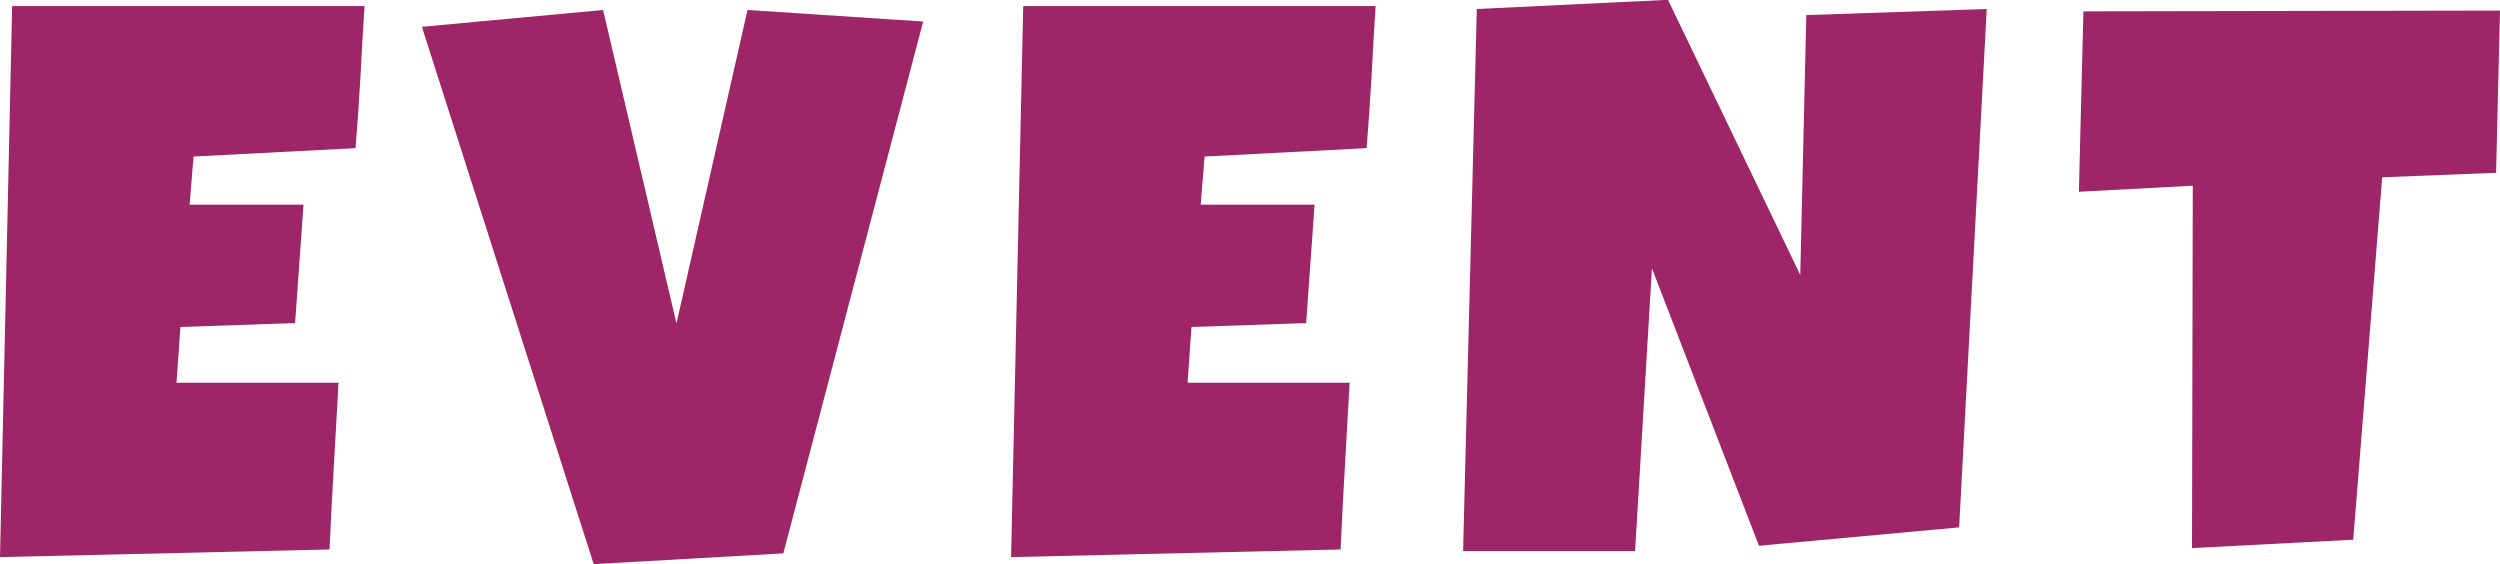
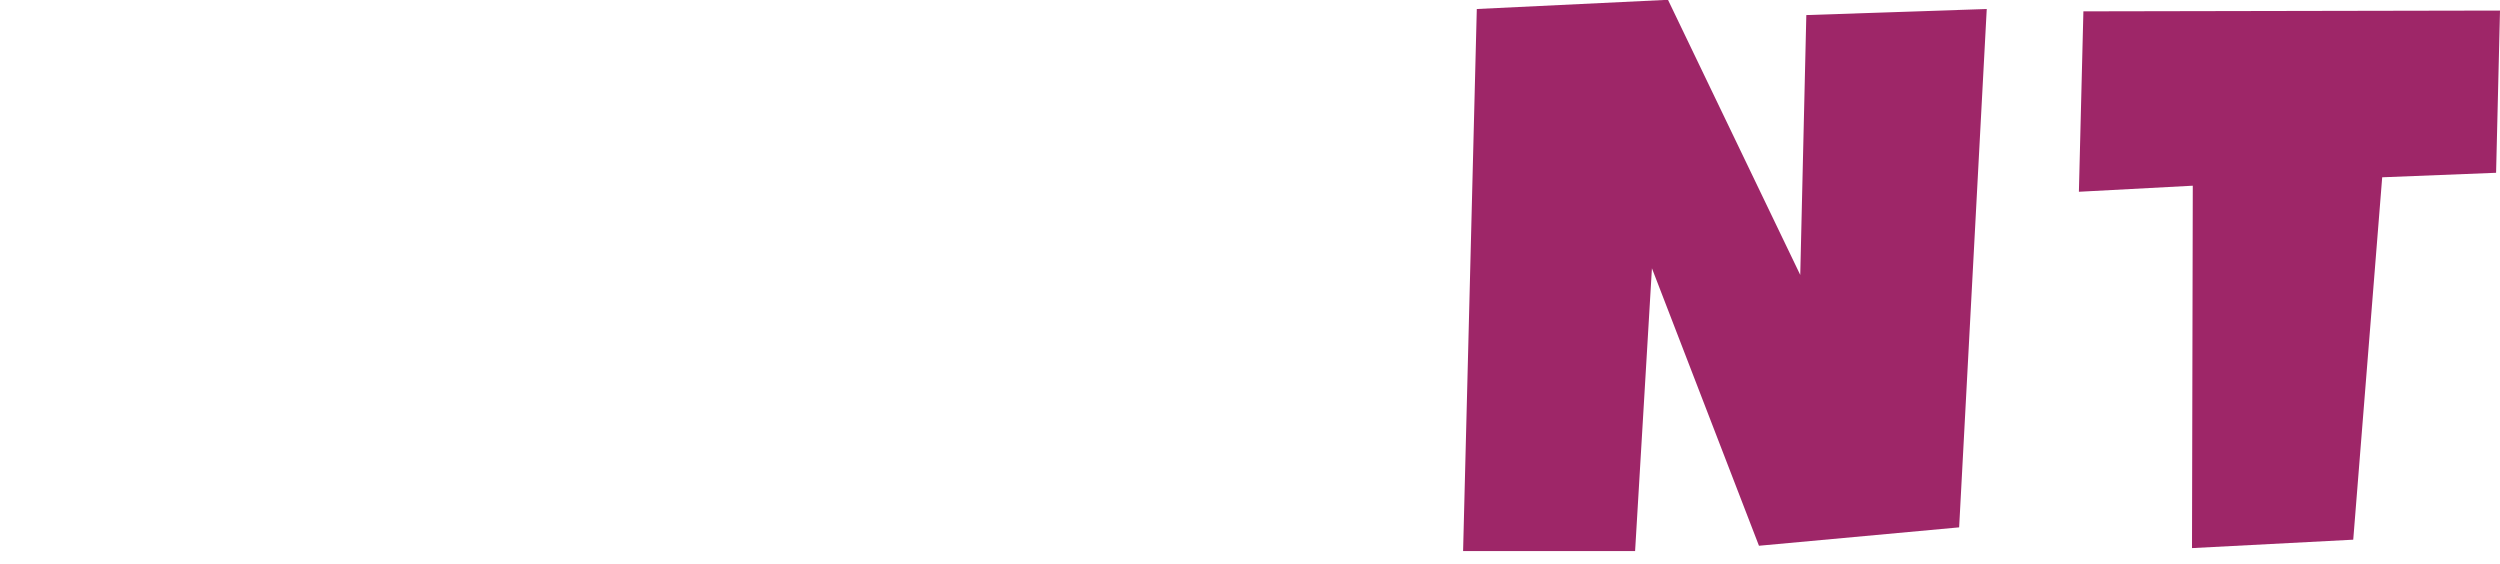
<svg xmlns="http://www.w3.org/2000/svg" id="_レイヤー_2" viewBox="0 0 127.76 28.83">
  <defs>
    <style>.cls-1{fill:#9e2668;}</style>
  </defs>
  <g id="_レイヤー_1-2">
-     <path class="cls-1" d="M18.63.31c-.08,1.22-.15,2.44-.21,3.63-.07,1.2-.15,2.41-.25,3.63l-8.28.43-.2,2.46h5.82l-.43,6.05-5.86.2-.2,2.85h8.28c-.08,1.43-.16,2.85-.24,4.27-.08,1.41-.16,2.83-.22,4.25l-16.84.39L.62.31h18.01Z" />
-     <path class="cls-1" d="M47.18,1.09l-7.15,27.19-9.69.55L21.56,1.37l9.26-.86,3.75,16.02L38.2.51l8.98.59Z" />
-     <path class="cls-1" d="M70.3.31c-.08,1.22-.15,2.44-.21,3.63-.07,1.2-.15,2.41-.25,3.63l-8.28.43-.2,2.46h5.82l-.43,6.05-5.86.2-.2,2.85h8.28c-.08,1.43-.16,2.85-.24,4.27-.08,1.41-.16,2.83-.22,4.25l-16.84.39.62-28.16h18.01Z" />
    <path class="cls-1" d="M101.53.47l-1.41,26.48-10.23.94-5.47-14.18-.86,14.45h-8.79l.7-27.7,9.77-.47,6.76,14.06.31-13.28,9.22-.31Z" />
    <path class="cls-1" d="M127.76.55l-.2,8.28-5.82.23-1.48,18.52-8.24.43.04-18.52-5.82.31.23-9.22,21.29-.04Z" />
  </g>
</svg>